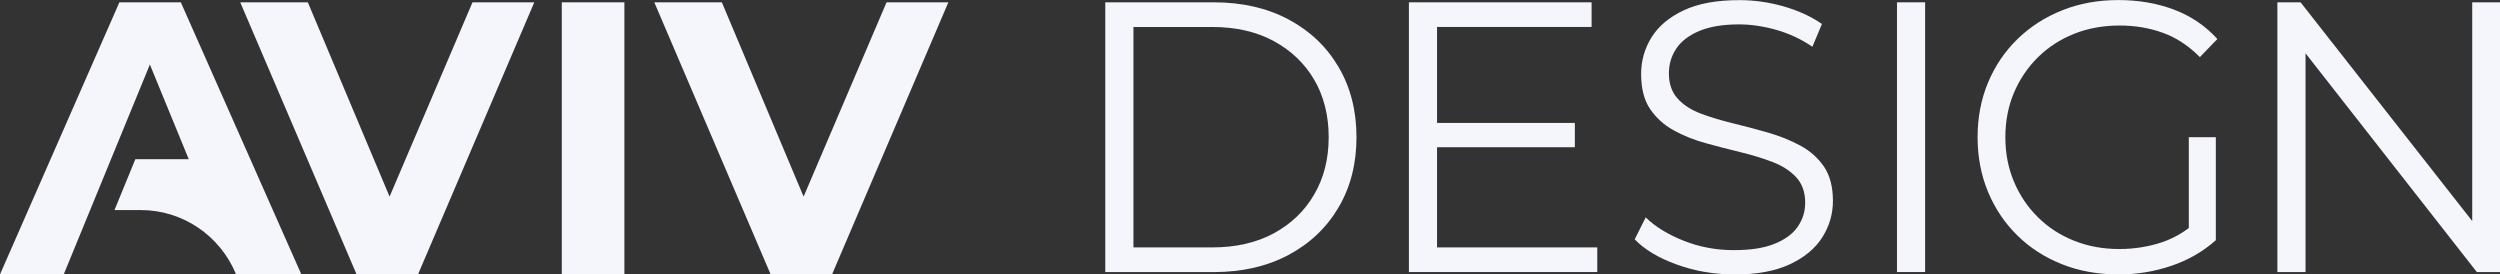
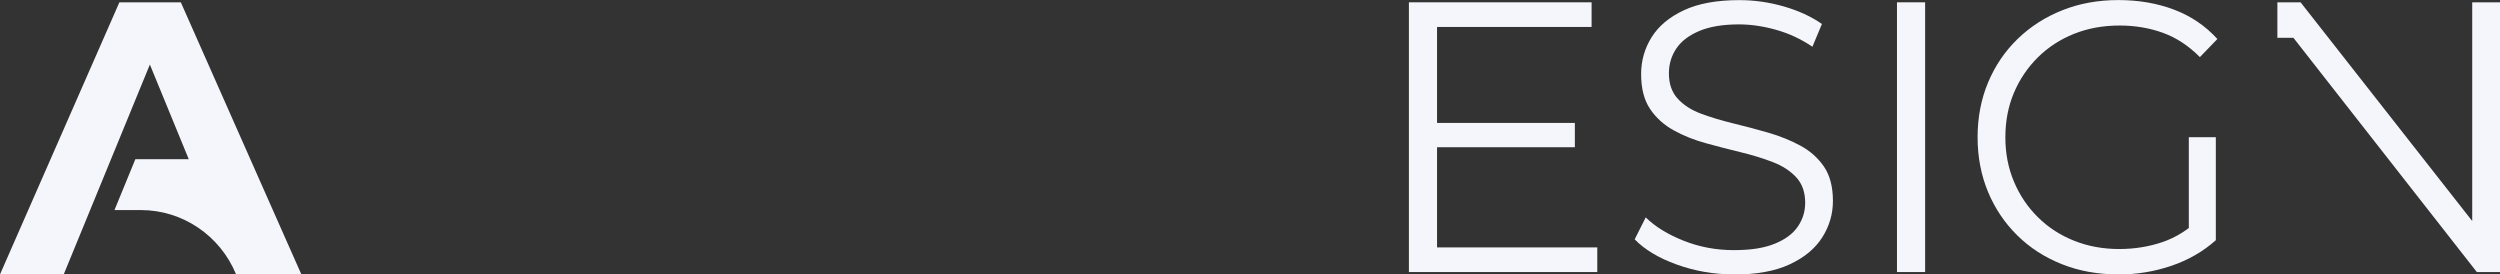
<svg xmlns="http://www.w3.org/2000/svg" width="82" height="9" viewBox="0 0 82 9" fill="none">
  <rect x="0" y="0" width="82" height="9" fill="#333333" stroke="none" />
  <g clip-path="url(#clip0_894_19712)">
    <path d="M9.884 9H7.744C7.218 7.722 5.986 6.89 4.62 6.89H3.755L4.44 5.221H6.191L4.916 2.117L2.09 9H0L3.916 0.076H5.931L9.884 8.999V9Z" fill="#F5F6FC" />
-     <path d="M17.525 0.076L13.711 9H11.696L7.88 0.076H10.097L12.778 6.449L15.498 0.076H17.525Z" fill="#F5F6FC" />
-     <path d="M18.427 9V0.076H20.48V8.999H18.427V9Z" fill="#F5F6FC" />
-     <path d="M31.106 0.076L27.291 9H25.277L21.461 0.076H23.677L26.358 6.449L29.079 0.076H31.106Z" fill="#F5F6FC" />
-     <path d="M36.253 8.923V0.076H39.812C40.743 0.076 41.562 0.264 42.264 0.638C42.967 1.013 43.515 1.534 43.906 2.2C44.297 2.865 44.493 3.632 44.493 4.5C44.493 5.368 44.297 6.135 43.906 6.8C43.515 7.466 42.967 7.986 42.264 8.362C41.56 8.736 40.743 8.924 39.812 8.924H36.253V8.923ZM37.177 8.115H39.761C40.535 8.115 41.208 7.961 41.778 7.654C42.347 7.346 42.791 6.921 43.107 6.377C43.424 5.833 43.581 5.208 43.581 4.5C43.581 3.792 43.422 3.156 43.107 2.617C42.791 2.078 42.347 1.655 41.778 1.346C41.208 1.039 40.535 0.885 39.761 0.885H37.177V8.116V8.115Z" fill="#F5F6FC" />
    <path d="M47.135 8.115H52.391V8.923H46.212V0.076H52.204V0.884H47.135V8.115ZM47.036 4.032H51.655V4.829H47.036V4.032Z" fill="#F5F6FC" />
    <path d="M56.865 9C56.215 9 55.593 8.892 54.998 8.677C54.403 8.462 53.943 8.187 53.618 7.85L53.98 7.13C54.288 7.434 54.701 7.688 55.222 7.895C55.742 8.102 56.289 8.204 56.864 8.204C57.438 8.204 57.861 8.135 58.206 7.996C58.552 7.857 58.805 7.67 58.967 7.434C59.13 7.197 59.21 6.936 59.21 6.65C59.21 6.305 59.112 6.027 58.917 5.816C58.721 5.605 58.465 5.439 58.149 5.317C57.832 5.195 57.483 5.087 57.1 4.994C56.718 4.902 56.335 4.803 55.952 4.697C55.569 4.592 55.217 4.452 54.896 4.274C54.576 4.097 54.317 3.863 54.122 3.573C53.926 3.283 53.829 2.902 53.829 2.429C53.829 1.991 53.944 1.589 54.172 1.222C54.401 0.856 54.753 0.56 55.228 0.338C55.702 0.115 56.31 0.004 57.05 0.004C57.542 0.004 58.029 0.073 58.511 0.212C58.993 0.351 59.41 0.543 59.759 0.787L59.447 1.533C59.072 1.28 58.675 1.095 58.255 0.978C57.835 0.859 57.428 0.8 57.037 0.8C56.513 0.8 56.08 0.872 55.739 1.015C55.398 1.158 55.146 1.35 54.984 1.591C54.822 1.831 54.74 2.103 54.74 2.407C54.74 2.752 54.838 3.031 55.033 3.241C55.228 3.452 55.486 3.616 55.807 3.734C56.127 3.852 56.479 3.957 56.862 4.05C57.245 4.143 57.626 4.243 58.004 4.353C58.382 4.463 58.733 4.604 59.052 4.777C59.372 4.949 59.63 5.18 59.827 5.466C60.021 5.752 60.12 6.128 60.12 6.591C60.12 7.021 60.003 7.418 59.77 7.786C59.537 8.152 59.182 8.448 58.703 8.67C58.225 8.894 57.611 9.005 56.862 9.005L56.865 9Z" fill="#F5F6FC" />
    <path d="M62.221 8.923V0.076H63.144V8.923H62.221Z" fill="#F5F6FC" />
    <path d="M69.471 9C68.805 9 68.191 8.889 67.63 8.665C67.068 8.442 66.581 8.129 66.169 7.723C65.757 7.318 65.437 6.843 65.208 6.295C64.98 5.748 64.865 5.15 64.865 4.501C64.865 3.852 64.98 3.254 65.208 2.707C65.437 2.16 65.76 1.683 66.176 1.279C66.592 0.875 67.081 0.56 67.643 0.337C68.204 0.113 68.818 0.002 69.484 0.002C70.149 0.002 70.758 0.108 71.313 0.318C71.866 0.528 72.339 0.849 72.73 1.279L72.156 1.873C71.789 1.502 71.387 1.238 70.945 1.077C70.504 0.917 70.03 0.837 69.522 0.837C68.981 0.837 68.484 0.928 68.03 1.109C67.576 1.29 67.181 1.547 66.844 1.879C66.507 2.213 66.245 2.6 66.057 3.043C65.87 3.485 65.776 3.972 65.776 4.502C65.776 5.033 65.869 5.509 66.057 5.956C66.244 6.403 66.507 6.793 66.844 7.125C67.181 7.459 67.576 7.715 68.03 7.896C68.483 8.077 68.977 8.168 69.509 8.168C70.009 8.168 70.481 8.092 70.927 7.941C71.371 7.79 71.781 7.532 72.156 7.17L72.68 7.878C72.263 8.249 71.776 8.53 71.22 8.719C70.662 8.908 70.079 9.004 69.472 9.004L69.471 9ZM71.793 7.761V4.5H72.679V7.875L71.793 7.761Z" fill="#F5F6FC" />
-     <path d="M74.698 8.923V0.076H75.459L81.489 7.76H81.089V0.076H82.001V8.923H81.24L75.223 1.239H75.622V8.923H74.699H74.698Z" fill="#F5F6FC" />
+     <path d="M74.698 8.923V0.076H75.459L81.489 7.76H81.089V0.076H82.001V8.923H81.24L75.223 1.239H75.622H74.699H74.698Z" fill="#F5F6FC" />
  </g>
  <defs>
    <clipPath id="clip0_894_19712">
      <rect width="82" height="9" fill="white" />
    </clipPath>
  </defs>
</svg>